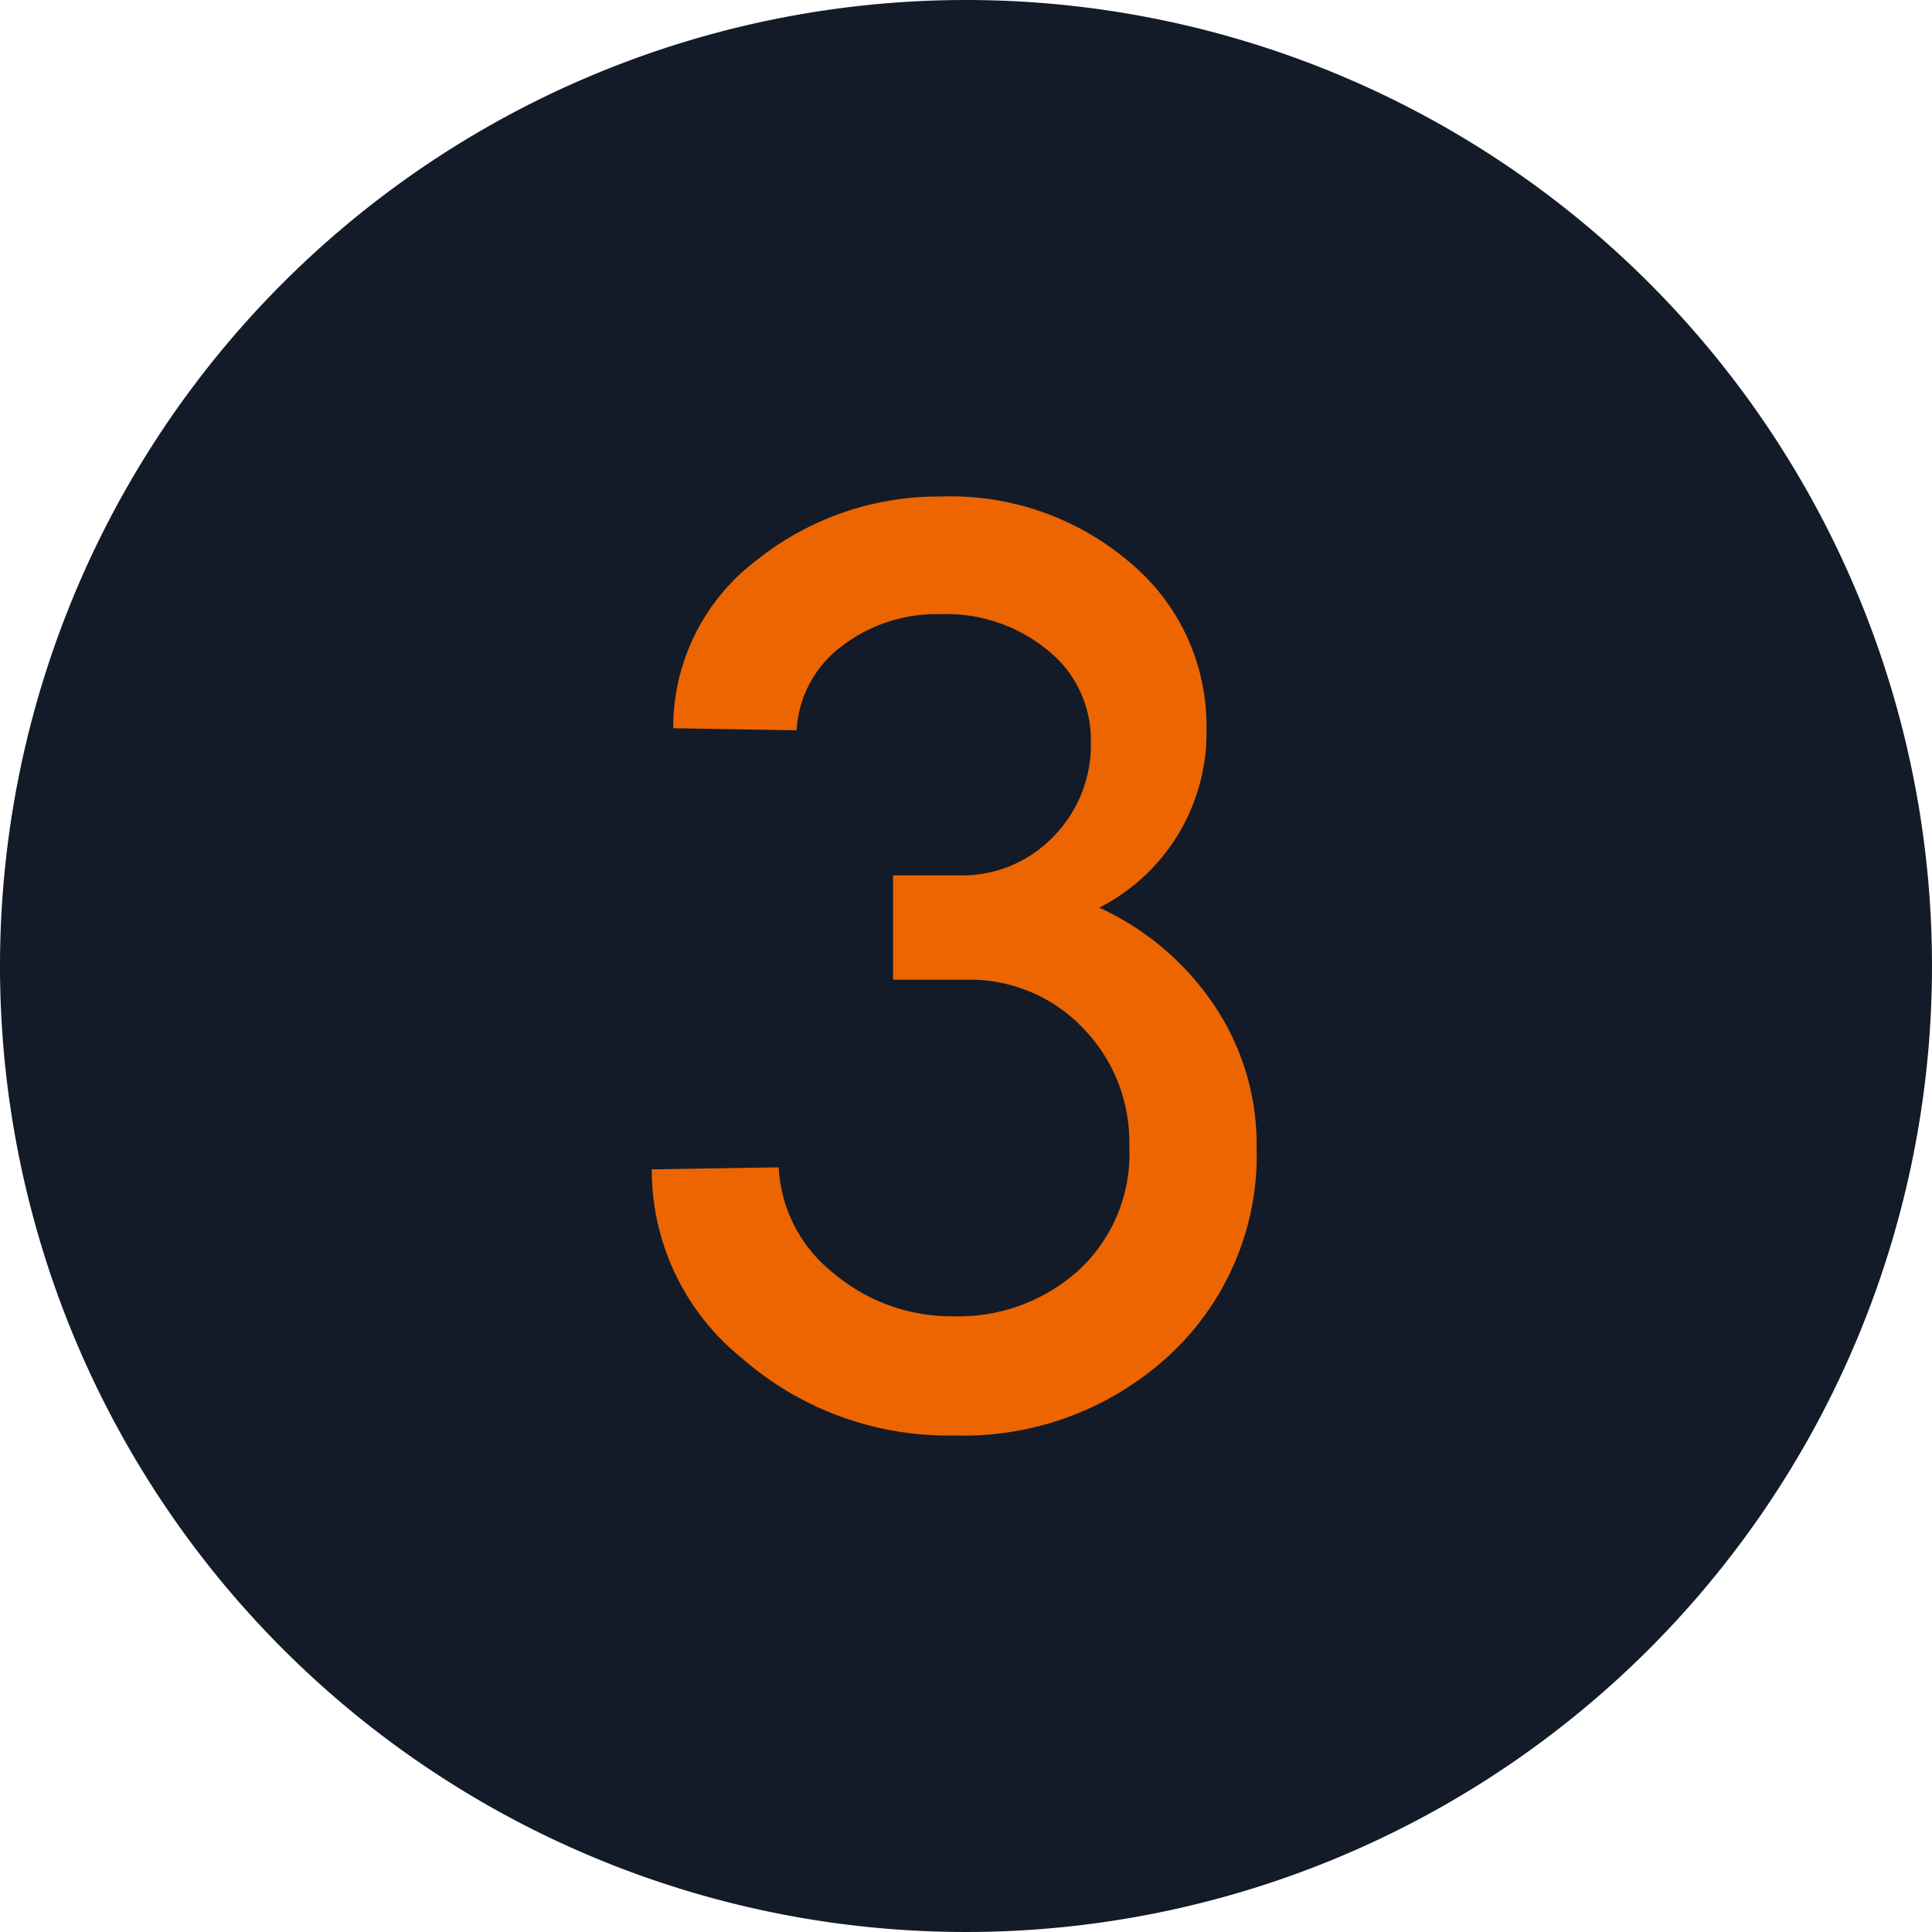
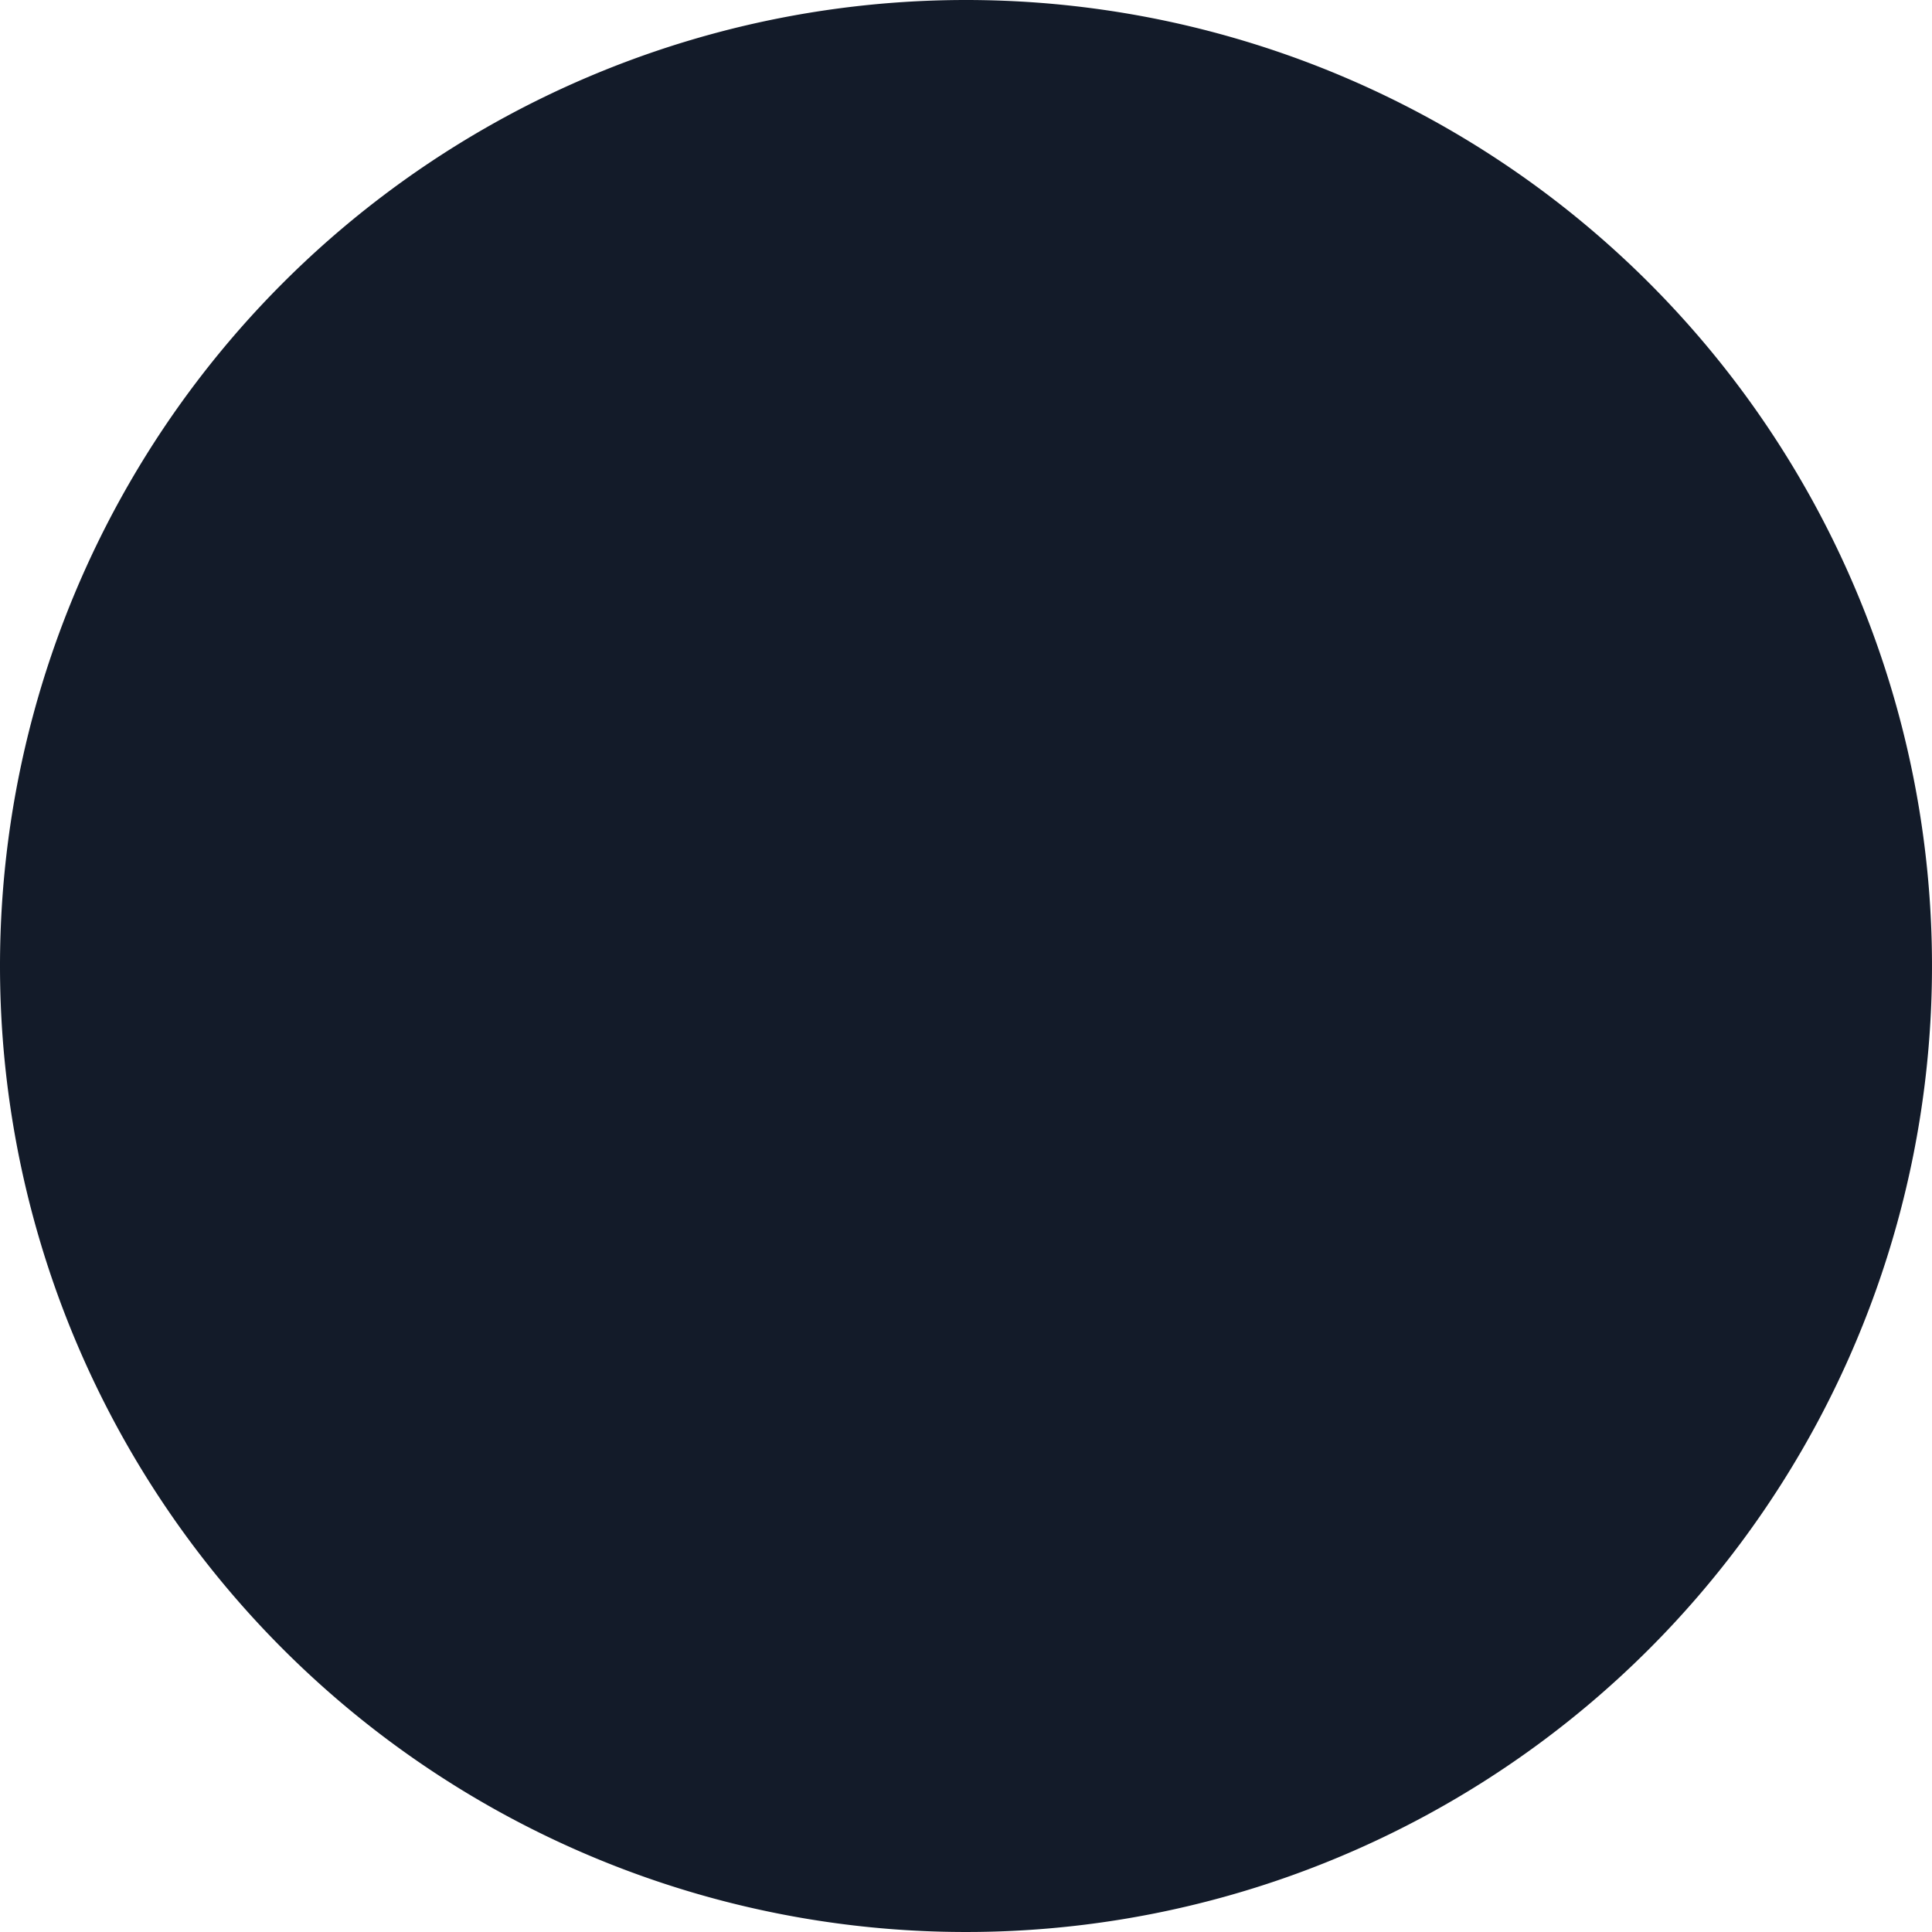
<svg xmlns="http://www.w3.org/2000/svg" width="19" height="19" viewBox="0 0 19 19">
  <g transform="translate(-4207 -4899.999)">
    <path d="M9.5,0A9.5,9.5,0,1,1,0,9.5,9.5,9.5,0,0,1,9.5,0Z" transform="translate(4207 4899.999)" fill="#131b29" />
-     <path d="M3.387.117a3.08,3.08,0,0,1-2.1-.768A2.372,2.372,0,0,1,.41-2.5L1.658-2.52A1.414,1.414,0,0,0,2.2-1.477a1.8,1.8,0,0,0,1.184.422,1.76,1.76,0,0,0,1.222-.451,1.558,1.558,0,0,0,.5-1.219,1.609,1.609,0,0,0-.46-1.169A1.535,1.535,0,0,0,3.5-4.365H2.783V-5.391h.65a1.243,1.243,0,0,0,.923-.378,1.287,1.287,0,0,0,.372-.94A1.126,1.126,0,0,0,4.31-7.6a1.564,1.564,0,0,0-1.058-.36,1.53,1.53,0,0,0-.979.319,1.107,1.107,0,0,0-.439.823L.621-6.838a2.059,2.059,0,0,1,.823-1.655,2.862,2.862,0,0,1,1.808-.624,2.712,2.712,0,0,1,1.872.659,2.085,2.085,0,0,1,.741,1.62A1.93,1.93,0,0,1,4.811-5.074a2.729,2.729,0,0,1,1.128.958,2.442,2.442,0,0,1,.419,1.392A2.679,2.679,0,0,1,5.508-.68,2.98,2.98,0,0,1,3.387.117Z" transform="translate(4213 4913.999)" fill="#ec6500" />
  </g>
</svg>